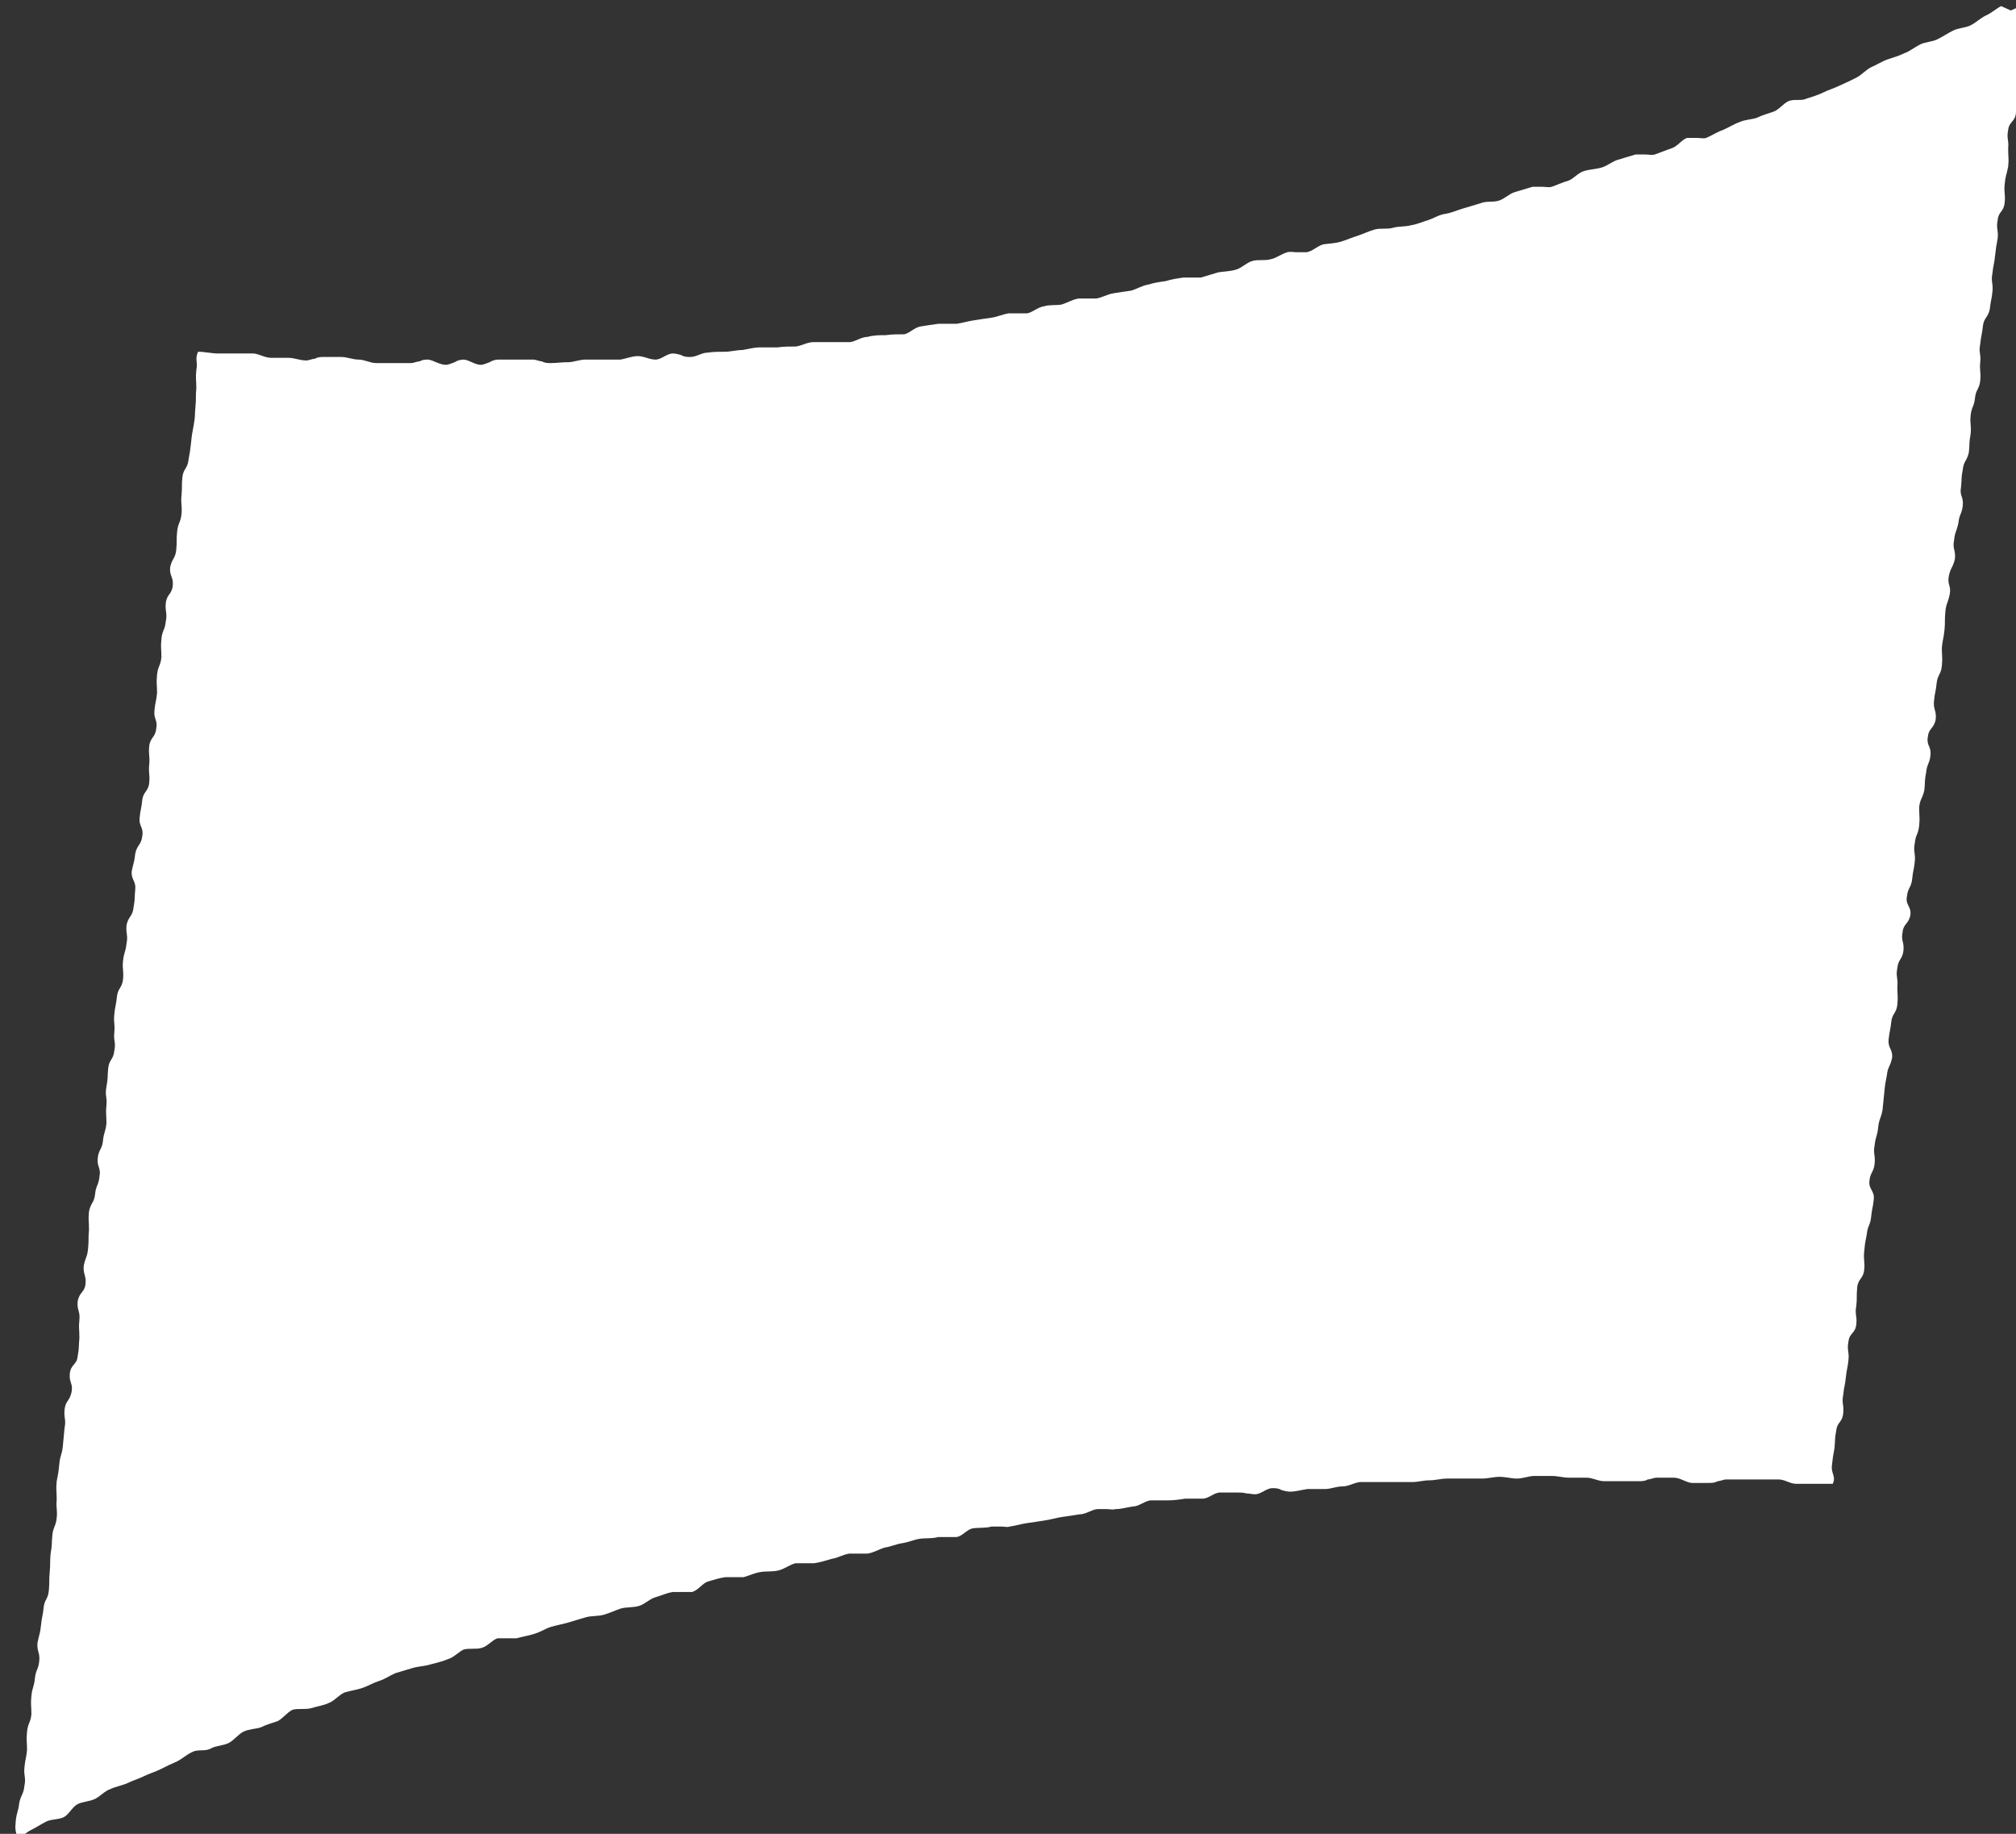
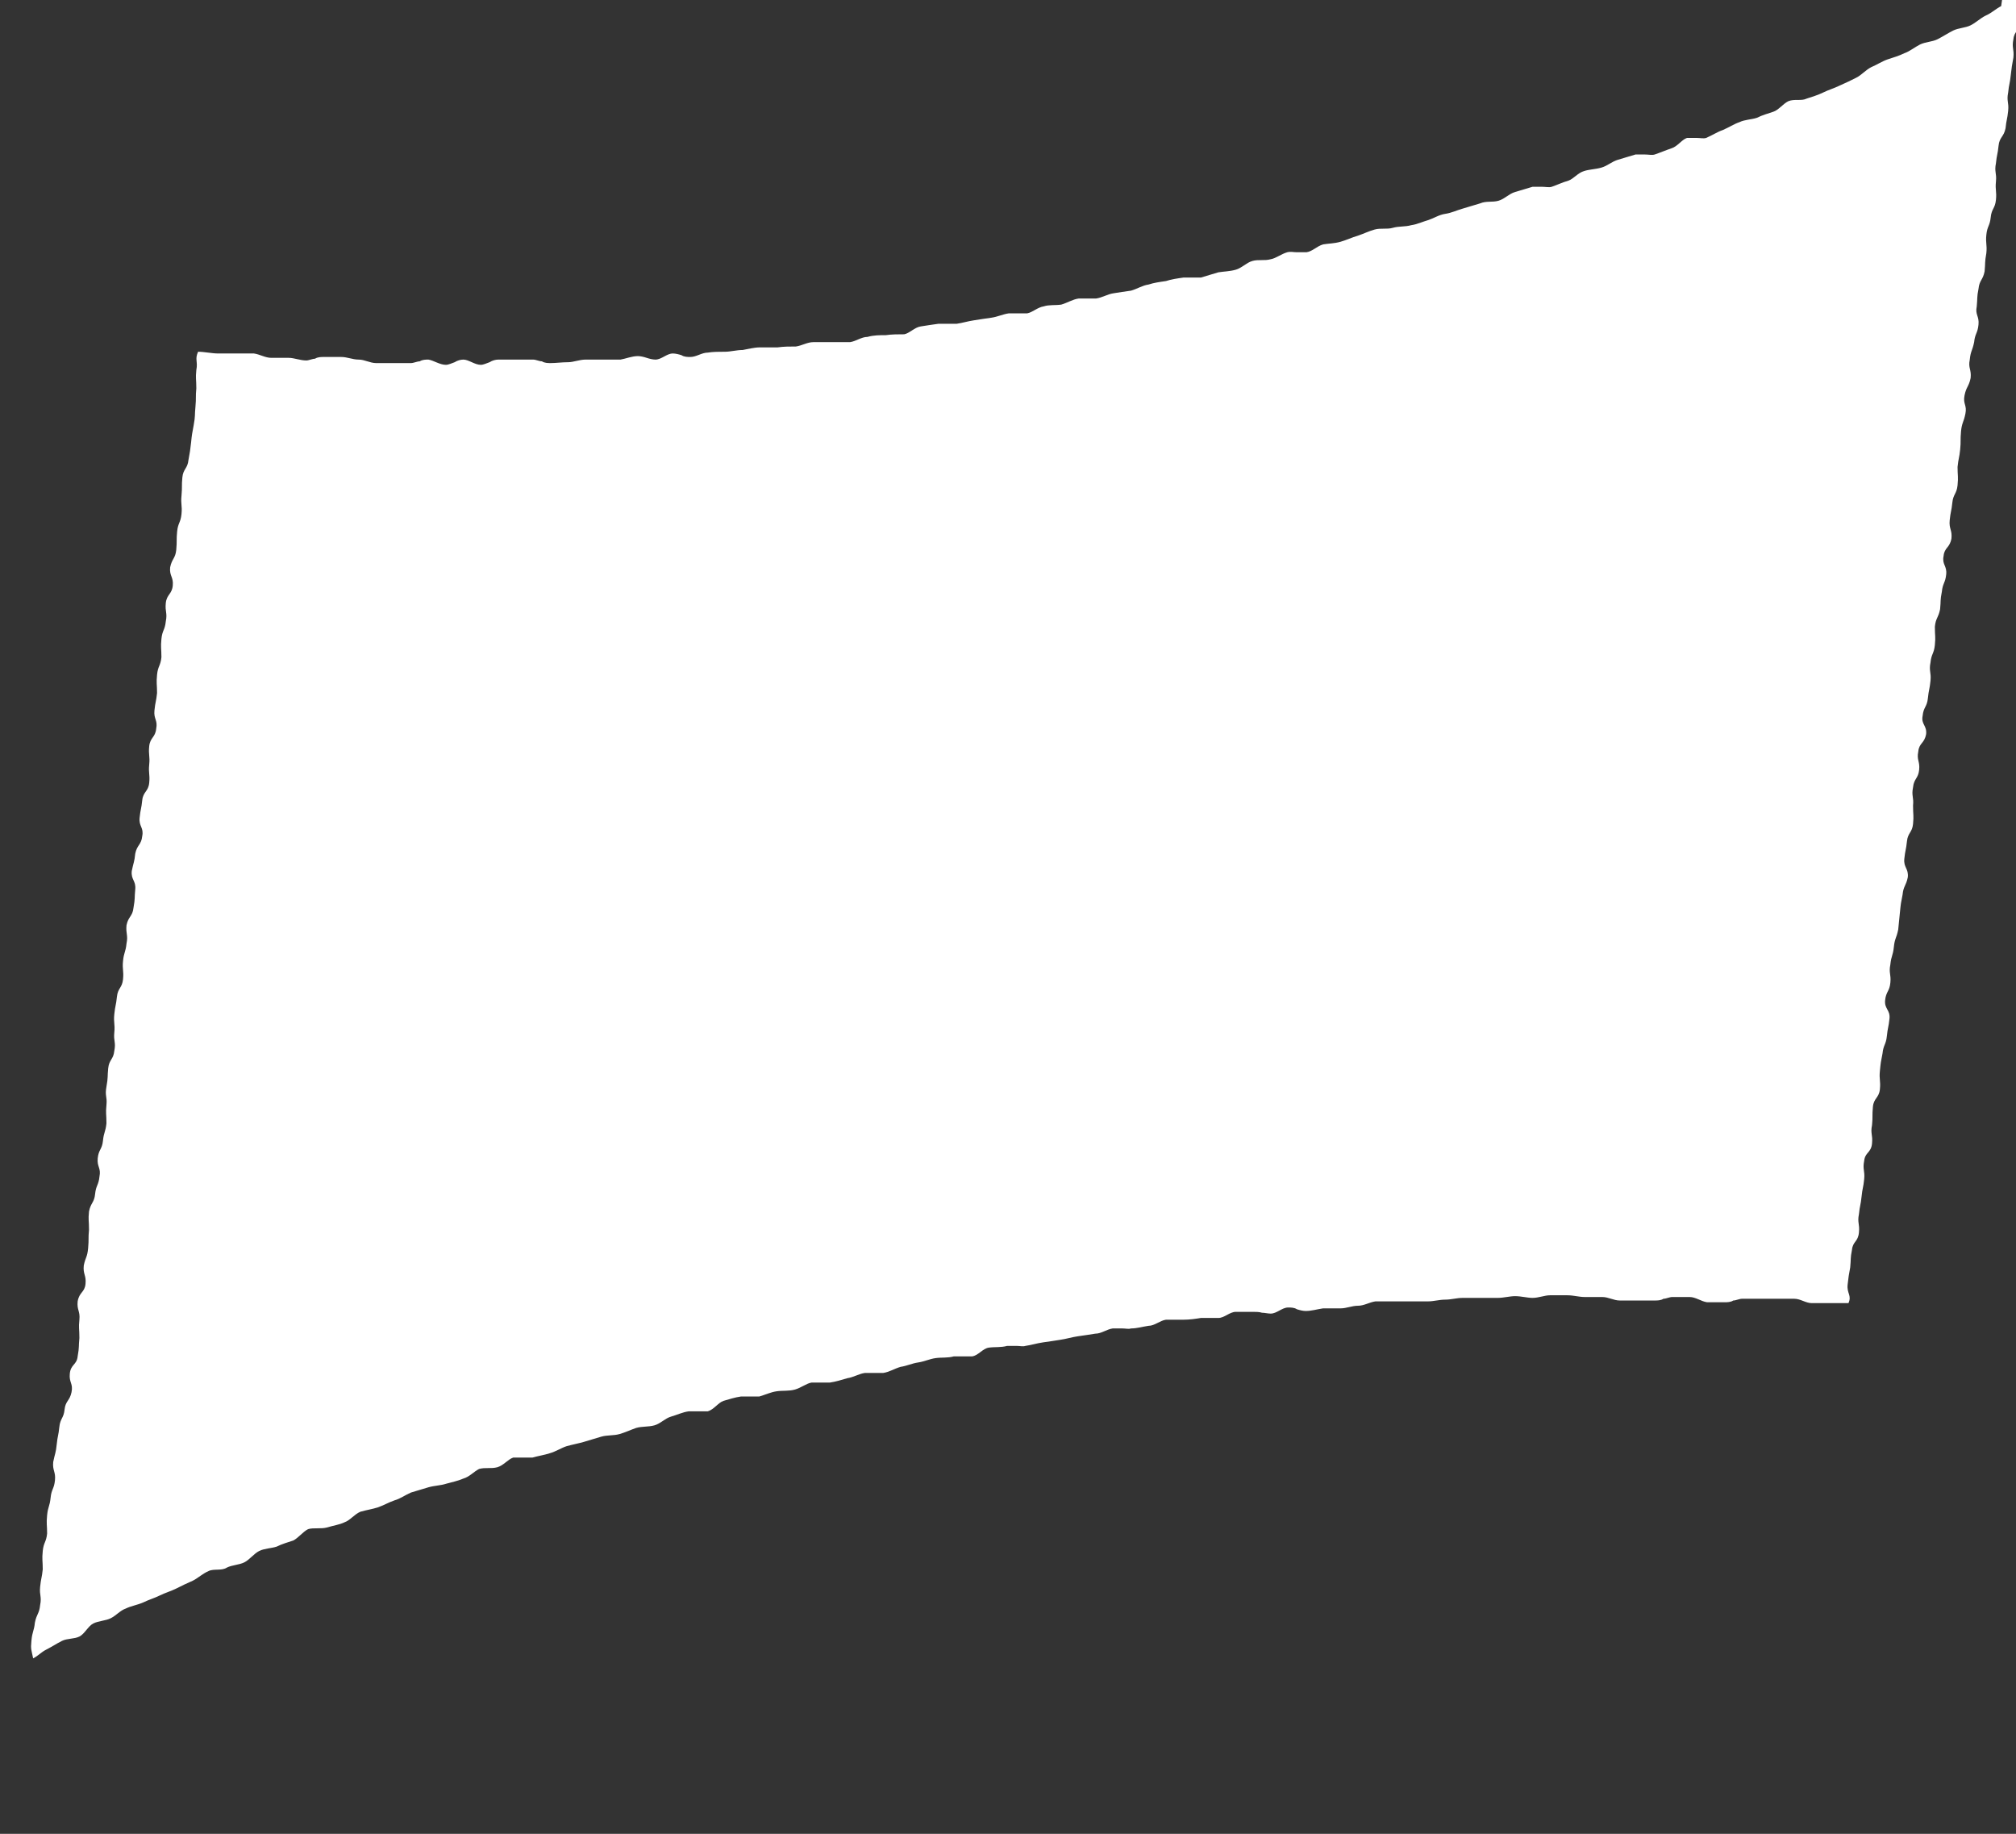
<svg xmlns="http://www.w3.org/2000/svg" id="_レイヤー_2" data-name="レイヤー 2" viewBox="0 0 23.1 21.01">
  <rect x="0" y="0" width="23.1" height="21.01" fill="#333333" stroke="none" />
  <defs>
    <style>
      .cls-1 {
        fill: #fff;
        stroke-width: 0px;
      }
    </style>
  </defs>
  <g id="work">
-     <path class="cls-1" d="M22.93.07c-.06.03-.11.08-.18.11-.06.03-.11.08-.17.11-.06.03-.14.03-.2.06-.06.03-.12.07-.18.1-.06.03-.14.03-.2.06-.06.03-.12.08-.18.1-.06.03-.13.05-.19.07s-.12.06-.19.09c-.06.03-.11.09-.17.12-.06.03-.12.06-.19.09-.06.03-.13.05-.19.08-.06.03-.13.05-.19.07-.06.03-.14,0-.21.03-.06.03-.11.1-.17.12-.06.02-.13.04-.19.07-.06.02-.14.02-.2.05-.06.02-.12.06-.19.09-.06.02-.12.06-.19.09-.03.01-.07,0-.11,0-.04,0-.07,0-.11,0-.06.02-.11.1-.18.12-.06.02-.13.05-.19.07-.03.01-.07,0-.11,0-.04,0-.07,0-.11,0-.07.02-.13.04-.2.06-.07.02-.12.07-.19.09-.07.02-.14.02-.2.04-.07.02-.12.09-.18.11-.07.02-.13.05-.19.07-.03.01-.07,0-.11,0-.04,0-.07,0-.11,0-.07.02-.13.04-.2.06-.07.02-.12.08-.19.1-.07.02-.14,0-.21.03-.07.02-.13.04-.2.06-.07.02-.13.05-.2.06s-.13.05-.19.07c-.07.02-.13.05-.2.06-.07.02-.14.01-.21.03-.07.02-.14,0-.21.02-.07.02-.13.05-.19.07-.07.02-.13.05-.2.07-.07.02-.14.02-.2.03-.07.02-.12.08-.19.09-.03,0-.07,0-.11,0-.04,0-.07-.01-.11,0-.07.02-.13.07-.19.08-.07.02-.14,0-.21.02-.07.02-.12.08-.19.1-.07.02-.14.02-.2.03-.07.02-.13.04-.2.06-.03,0-.07,0-.1,0-.04,0-.07,0-.1,0-.07.01-.14.02-.2.04-.07.01-.14.02-.2.04-.07.01-.13.05-.2.07-.07.01-.14.02-.2.03-.07.01-.13.05-.2.06-.03,0-.07,0-.1,0-.04,0-.07,0-.1,0-.07.01-.13.05-.2.07-.07.01-.14,0-.2.02-.07.01-.13.07-.19.08-.03,0-.07,0-.11,0-.03,0-.07,0-.1,0-.07.01-.13.04-.2.05-.07.01-.14.02-.2.03-.07.01-.13.03-.2.04-.03,0-.07,0-.11,0-.04,0-.07,0-.1,0-.07.01-.14.02-.2.03-.07.01-.13.08-.19.09-.07,0-.14,0-.21.01-.07,0-.14,0-.21.02-.07,0-.13.05-.2.06-.03,0-.07,0-.11,0-.03,0-.07,0-.1,0-.03,0-.07,0-.11,0-.03,0-.07,0-.1,0-.07,0-.13.04-.2.05-.07,0-.14,0-.21.01-.03,0-.07,0-.1,0-.03,0-.07,0-.1,0-.07,0-.14.02-.2.03-.07,0-.14.02-.2.02-.07,0-.14,0-.2.01-.07,0-.13.05-.2.05-.03,0-.07,0-.1-.02-.03-.01-.07-.02-.1-.02-.07,0-.13.07-.2.07-.03,0-.07-.01-.1-.02-.03-.01-.07-.02-.1-.02-.07,0-.14.03-.2.04-.03,0-.07,0-.1,0-.03,0-.07,0-.1,0-.03,0-.07,0-.1,0-.03,0-.07,0-.1,0-.07,0-.14.03-.2.03-.07,0-.14.01-.2.01-.03,0-.07,0-.1-.02-.03,0-.07-.02-.1-.02-.03,0-.07,0-.1,0-.03,0-.07,0-.1,0-.07,0-.14,0-.2,0-.03,0-.07.01-.1.03-.03.01-.07.03-.1.03-.07,0-.14-.06-.2-.06-.03,0-.07.01-.1.03-.03.01-.07.03-.1.03-.07,0-.14-.05-.2-.06-.03,0-.07,0-.1.02-.03,0-.07.02-.1.02-.03,0-.07,0-.1,0-.03,0-.07,0-.1,0-.07,0-.14,0-.2,0-.07,0-.13-.04-.2-.04-.07,0-.13-.03-.2-.03-.03,0-.07,0-.1,0-.03,0-.07,0-.1,0-.03,0-.07,0-.1.02-.03,0-.07.02-.1.02-.07,0-.14-.03-.2-.03-.03,0-.07,0-.1,0-.03,0-.07,0-.1,0-.07,0-.13-.04-.2-.05-.03,0-.07,0-.1,0-.03,0-.07,0-.1,0-.07,0-.14,0-.21,0-.07,0-.16-.02-.23-.02-.04.09,0,.11-.02.21-.01.1,0,.1,0,.21-.01.1,0,.1-.01.21-.01.1,0,.1-.02.21s-.02.1-.03.2q-.01.1-.03.2c-.01.1-.06.1-.07.2-.01.1,0,.1-.01.21-.01.1.01.11,0,.21-.01.1-.04.1-.05.2-.01.1,0,.1-.01.21-.01.1-.05.1-.07.2-.01.1.04.11.03.21-.01.1-.07.1-.08.2-.01.1.02.11,0,.21-.01.1-.04.1-.05.2s0,.11,0,.21c-.01.1-.04.1-.05.2-.01.1,0,.11,0,.21-.01.1-.02.1-.03.2-.01.1.04.11.02.21-.01.1-.07.1-.08.2-.01.1.01.11,0,.21-.01.1.01.11,0,.21-.01.1-.07.1-.08.2-.01.1-.02.1-.03.2-.01.1.05.11.03.21-.01.1-.06.1-.08.2-.01.1-.02.1-.04.2-.01.1.05.11.04.21-.01.1,0,.1-.02.21-.01.1-.06.1-.08.2-.01.1.02.11,0,.21-.01.1-.03.1-.04.2-.01.1.01.11,0,.21-.01.1-.06.1-.07.2-.01.1-.02.1-.03.2-.01.1.01.11,0,.21-.01.1.02.11,0,.21-.01.1-.06.1-.07.2-.01.1,0,.1-.02.21s.01.11,0,.21c-.01.1,0,.1,0,.21-.01.1-.03.1-.04.2-.01.1-.05.1-.06.2-.01.1.04.11.02.21-.01.1-.04.1-.05.2-.01.1-.05.1-.07.2-.01.1,0,.1,0,.21-.01.1,0,.1-.01.21s-.03.1-.05.2c-.01.1.03.11.02.21-.01.1-.07.09-.09.2-.01.1.03.11.02.21-.01.1,0,.1,0,.21-.01.1,0,.1-.02.21-.01.1-.08.09-.09.2-.01.1.04.11.02.21s-.07.1-.08.2c-.01.1.02.11,0,.21-.01.1-.01.1-.02.21-.01.1-.03.1-.04.2-.01.1-.01.1-.03.2-.01.1,0,.11,0,.21-.01.1.01.11,0,.21-.01.1-.04.1-.05.2-.01.1,0,.1-.02.21-.01.1,0,.1-.01.21-.01.1,0,.1-.01.21s-.05.1-.06.2c-.01.1-.02.1-.03.2-.01.1-.02.1-.04.2-.01.1.03.11.02.21-.01.1-.04.1-.05.2-.01.1-.03.1-.04.2-.01.1,0,.11,0,.21-.01.1-.04.1-.05.2-.01.1,0,.11,0,.21-.01.1-.02.1-.03.2-.01.1.02.11,0,.21-.01.1-.04.1-.06.2-.01.1-.03.1-.04.21-.01.1,0,.1.02.2.06-.03.09-.07.15-.1.06-.03.12-.07.18-.1.06-.03.14-.02.2-.05.06-.03.1-.12.16-.15.06-.03.14-.03.2-.06.06-.03.11-.09.17-.11.06-.03.13-.04.2-.07.06-.03.13-.05.19-.08.06-.03.13-.05.19-.08.06-.03.12-.06.19-.09.06-.03.11-.08.18-.11.06-.03.15,0,.21-.04.06-.03.14-.03.2-.06.06-.03.11-.1.17-.13.06-.03.14-.03.2-.05.06-.03.13-.05.19-.07.06-.03.11-.1.17-.13.03-.01.07-.01.11-.01.04,0,.07,0,.11-.01.06-.02.14-.03.2-.06.06-.02.11-.09.18-.12.07-.02.14-.03.2-.05.06-.02.13-.06.19-.08.07-.02.12-.06.19-.09.07-.02.13-.04.2-.06.07-.02.14-.02.2-.04.07-.02.13-.03.2-.06.07-.02.12-.08.18-.11.07-.02.14,0,.21-.02.07-.02.12-.09.18-.11.03,0,.07,0,.11,0,.04,0,.07,0,.11,0,.07-.02.14-.03.2-.05.07-.02.13-.06.19-.08.07-.02.13-.03.2-.05.07-.02.13-.04.2-.06.07-.02.14-.01.21-.03.07-.02.13-.05.19-.07.07-.02.14-.01.21-.03.07-.02.12-.08.19-.1.07-.02.13-.05.2-.06.03,0,.07,0,.11,0,.04,0,.07,0,.11,0,.07-.02.12-.1.18-.12.07-.02.13-.04.2-.05.03,0,.07,0,.11,0,.04,0,.07,0,.1,0,.07-.02.13-.05.2-.06s.14,0,.21-.02c.07-.02.13-.07.19-.08.03,0,.07,0,.11,0,.04,0,.07,0,.1,0,.07-.01.13-.03.2-.05.07-.01.13-.05.2-.06.03,0,.07,0,.11,0,.04,0,.07,0,.1,0,.07-.01.13-.05.2-.07.07-.01.13-.04.2-.05.07-.01.13-.04.2-.05.07-.01.14,0,.21-.02.03,0,.07,0,.11,0,.03,0,.07,0,.1,0,.07-.01.12-.09.19-.1.07-.01.14,0,.21-.02.03,0,.07,0,.11,0,.04,0,.07.01.1,0,.07-.01.13-.03.2-.04.07-.01.14-.02.2-.03.07-.01.13-.03.2-.04.07-.01.14-.02.2-.03.07,0,.13-.05.2-.06.03,0,.07,0,.11,0,.04,0,.07.01.1,0,.07,0,.13-.02.2-.03.07,0,.13-.06.2-.07.07,0,.14,0,.2,0,.07,0,.14-.01.2-.02.03,0,.07,0,.1,0,.03,0,.07,0,.1,0,.07,0,.13-.07.2-.07.03,0,.07,0,.1,0,.03,0,.07,0,.1,0,.03,0,.07,0,.1.01.03,0,.07.01.1.01.07,0,.13-.07.2-.07.03,0,.07,0,.1.02.03.01.07.02.1.02.07,0,.13-.02.2-.03.03,0,.07,0,.1,0,.03,0,.07,0,.1,0,.07,0,.13-.03.2-.03.07,0,.13-.04.2-.05.03,0,.07,0,.1,0,.03,0,.07,0,.1,0,.03,0,.07,0,.1,0,.03,0,.07,0,.1,0,.03,0,.07,0,.1,0,.03,0,.07,0,.1,0,.07,0,.13-.02.2-.02.07,0,.13-.02.2-.02.03,0,.07,0,.1,0,.03,0,.07,0,.1,0,.07,0,.14,0,.2,0,.07,0,.14-.02.2-.02.07,0,.14.02.2.02.07,0,.14-.03.2-.03.03,0,.07,0,.1,0,.03,0,.07,0,.1,0,.07,0,.13.02.2.02.03,0,.07,0,.1,0,.03,0,.07,0,.1,0,.07,0,.13.04.2.04.07,0,.13,0,.2,0,.03,0,.07,0,.1,0,.03,0,.07,0,.1,0,.03,0,.07,0,.1-.02.03,0,.07-.02.1-.02.03,0,.07,0,.1,0,.03,0,.07,0,.1,0,.07,0,.13.05.2.06.03,0,.07,0,.1,0,.03,0,.07,0,.1,0,.03,0,.07,0,.1-.02.03,0,.07-.02.1-.02.07,0,.14,0,.2,0,.03,0,.07,0,.1,0,.03,0,.07,0,.1,0,.03,0,.07,0,.1,0,.03,0,.07,0,.1,0,.07,0,.13.05.2.05.07,0,.14,0,.2,0,.03,0,.07,0,.11,0,.04,0,.08,0,.11,0,.04-.09-.02-.11-.01-.21q.01-.1.03-.2c.01-.1,0-.1.02-.2.01-.1.07-.09.08-.2.01-.1-.02-.11,0-.21.01-.1.02-.1.03-.2.01-.1.02-.1.03-.2.01-.1-.02-.11,0-.21.01-.1.08-.09.09-.2.01-.1-.02-.11,0-.21.01-.1,0-.1.01-.21.01-.1.07-.1.08-.2.01-.1-.01-.11,0-.21.01-.1.01-.1.03-.2.01-.1.04-.1.05-.2.01-.1.02-.1.03-.2.01-.1-.06-.11-.05-.21.01-.1.05-.1.06-.2.01-.1-.02-.11,0-.21.01-.1.03-.1.04-.2.01-.1.03-.1.05-.2.01-.1.01-.1.02-.2.01-.1.01-.1.03-.2.01-.1.04-.1.06-.2.01-.1-.05-.11-.04-.21.01-.1.02-.1.03-.2.01-.1.06-.1.07-.2.01-.1,0-.1,0-.21.01-.1-.02-.11,0-.21.01-.1.06-.1.07-.2.01-.1-.03-.11-.01-.21.01-.1.07-.09.09-.2.01-.1-.06-.11-.04-.21.01-.1.05-.1.06-.2.01-.1.02-.1.03-.2.01-.1-.02-.11,0-.21.01-.1.04-.1.05-.2.01-.1,0-.1,0-.21.01-.1.04-.1.06-.2.01-.1,0-.1.02-.2.01-.1.04-.1.05-.2.01-.1-.05-.11-.03-.21.01-.1.07-.09.09-.2.01-.1-.03-.11-.02-.21.01-.1.02-.1.03-.2s.05-.1.06-.2c.01-.1,0-.11,0-.21.01-.1.02-.1.03-.2.01-.1,0-.1.01-.21.01-.1.03-.1.05-.2s-.03-.11-.01-.21.05-.1.07-.2c.01-.1-.03-.11-.01-.21.01-.1.03-.1.05-.2.01-.1.04-.1.05-.2.01-.1-.04-.11-.02-.21.01-.1,0-.1.02-.2.01-.1.05-.1.07-.2.01-.1,0-.1.02-.21.01-.1-.01-.11,0-.21.01-.1.04-.1.05-.2.01-.1.05-.1.06-.2.01-.1-.01-.11,0-.21.01-.1-.02-.11,0-.21.01-.1.02-.1.03-.2.01-.1.06-.1.08-.2.01-.1.02-.1.03-.2.01-.1-.02-.11,0-.21.01-.1.02-.1.03-.2q.01-.1.03-.2c.01-.1-.02-.11,0-.21.01-.1.07-.09.08-.2.01-.1-.01-.11,0-.21.01-.1.02-.1.04-.2.01-.1,0-.1,0-.21.01-.1-.02-.11,0-.21.01-.1.08-.09.09-.2.01-.1,0-.1.02-.21.01-.1.01-.1.03-.2.01-.1.01-.1.03-.21.01-.1,0-.1.01-.21.01-.1-.02-.11,0-.21.01-.1.04-.1.02-.2-.06.03-.11.04-.17.07" />
+     <path class="cls-1" d="M22.93.07c-.06.03-.11.08-.18.11-.06.03-.11.08-.17.11-.06.03-.14.03-.2.06-.06.03-.12.07-.18.1-.06.03-.14.03-.2.06-.06.03-.12.08-.18.1-.06.03-.13.05-.19.07s-.12.06-.19.09c-.06.03-.11.09-.17.12-.06.03-.12.06-.19.09-.06.03-.13.05-.19.08-.06.03-.13.05-.19.07-.06.03-.14,0-.21.03-.06.03-.11.1-.17.12-.06.02-.13.04-.19.07-.06.02-.14.02-.2.05-.06.02-.12.06-.19.09-.06.02-.12.06-.19.09-.03.01-.07,0-.11,0-.04,0-.07,0-.11,0-.06.02-.11.1-.18.12-.06.02-.13.05-.19.07-.03.01-.07,0-.11,0-.04,0-.07,0-.11,0-.07.02-.13.04-.2.06-.07.02-.12.07-.19.09-.07.02-.14.02-.2.04-.07.02-.12.09-.18.11-.07.02-.13.05-.19.07-.03.01-.07,0-.11,0-.04,0-.07,0-.11,0-.07.02-.13.04-.2.06-.07.02-.12.08-.19.1-.07.02-.14,0-.21.03-.07.02-.13.04-.2.06-.07.02-.13.05-.2.06s-.13.05-.19.07c-.07.02-.13.05-.2.06-.07.02-.14.01-.21.03-.07.02-.14,0-.21.02-.07.02-.13.05-.19.07-.07.02-.13.05-.2.07-.07.02-.14.02-.2.03-.07.02-.12.08-.19.09-.03,0-.07,0-.11,0-.04,0-.07-.01-.11,0-.07.02-.13.07-.19.08-.07.02-.14,0-.21.02-.07.02-.12.08-.19.1-.07.02-.14.02-.2.03-.07.02-.13.04-.2.06-.03,0-.07,0-.1,0-.04,0-.07,0-.1,0-.07.01-.14.02-.2.04-.07.01-.14.02-.2.04-.07.01-.13.05-.2.07-.07.01-.14.02-.2.03-.07.01-.13.05-.2.06-.03,0-.07,0-.1,0-.04,0-.07,0-.1,0-.07.01-.13.05-.2.07-.07.01-.14,0-.2.02-.07.01-.13.07-.19.08-.03,0-.07,0-.11,0-.03,0-.07,0-.1,0-.07.01-.13.04-.2.05-.07.01-.14.02-.2.03-.07.01-.13.03-.2.04-.03,0-.07,0-.11,0-.04,0-.07,0-.1,0-.07.01-.14.02-.2.03-.07.01-.13.08-.19.09-.07,0-.14,0-.21.01-.07,0-.14,0-.21.02-.07,0-.13.05-.2.06-.03,0-.07,0-.11,0-.03,0-.07,0-.1,0-.03,0-.07,0-.11,0-.03,0-.07,0-.1,0-.07,0-.13.04-.2.05-.07,0-.14,0-.21.01-.03,0-.07,0-.1,0-.03,0-.07,0-.1,0-.07,0-.14.02-.2.03-.07,0-.14.02-.2.02-.07,0-.14,0-.2.01-.07,0-.13.05-.2.05-.03,0-.07,0-.1-.02-.03-.01-.07-.02-.1-.02-.07,0-.13.07-.2.07-.03,0-.07-.01-.1-.02-.03-.01-.07-.02-.1-.02-.07,0-.14.03-.2.04-.03,0-.07,0-.1,0-.03,0-.07,0-.1,0-.03,0-.07,0-.1,0-.03,0-.07,0-.1,0-.07,0-.14.03-.2.03-.07,0-.14.01-.2.01-.03,0-.07,0-.1-.02-.03,0-.07-.02-.1-.02-.03,0-.07,0-.1,0-.03,0-.07,0-.1,0-.07,0-.14,0-.2,0-.03,0-.07.01-.1.03-.03.01-.07.03-.1.03-.07,0-.14-.06-.2-.06-.03,0-.07.01-.1.03-.03.01-.07.03-.1.03-.07,0-.14-.05-.2-.06-.03,0-.07,0-.1.02-.03,0-.07.02-.1.02-.03,0-.07,0-.1,0-.03,0-.07,0-.1,0-.07,0-.14,0-.2,0-.07,0-.13-.04-.2-.04-.07,0-.13-.03-.2-.03-.03,0-.07,0-.1,0-.03,0-.07,0-.1,0-.03,0-.07,0-.1.02-.03,0-.07.02-.1.02-.07,0-.14-.03-.2-.03-.03,0-.07,0-.1,0-.03,0-.07,0-.1,0-.07,0-.13-.04-.2-.05-.03,0-.07,0-.1,0-.03,0-.07,0-.1,0-.07,0-.14,0-.21,0-.07,0-.16-.02-.23-.02-.04.09,0,.11-.02.21-.01.1,0,.1,0,.21-.01.1,0,.1-.01.21-.01.1,0,.1-.02.21s-.02.1-.03.2q-.01.1-.03.2c-.01.1-.06.1-.07.2-.01.1,0,.1-.01.21-.01.1.01.11,0,.21-.01.1-.04.1-.05.2-.01.1,0,.1-.01.21-.01.1-.05.1-.07.2-.01.1.04.11.03.21-.01.1-.07.1-.08.2-.01.1.02.11,0,.21-.01.1-.04.1-.05.2s0,.11,0,.21c-.01.1-.04.1-.05.2-.01.1,0,.11,0,.21-.01.1-.02.1-.03.2-.01.1.04.11.02.21-.01.1-.07.1-.08.2-.01.1.01.11,0,.21-.01.1.01.11,0,.21-.01.1-.07.1-.08.2-.01.1-.02.1-.03.2-.01.1.05.11.03.21-.01.1-.06.1-.08.2-.01.1-.02.1-.04.2-.01.1.05.11.04.21-.01.1,0,.1-.02.21-.01.1-.06.1-.08.2-.01.1.02.11,0,.21-.01.1-.03.1-.04.2-.01.1.01.11,0,.21-.01.1-.06.1-.07.2-.01.1-.02.1-.03.2-.01.1.01.11,0,.21-.01.1.02.11,0,.21-.01.1-.06.1-.07.2-.01.1,0,.1-.02.21s.01.11,0,.21c-.01.1,0,.1,0,.21-.01.1-.03.1-.04.2-.01.1-.05.1-.06.2-.01.1.04.11.02.21-.01.1-.04.1-.05.2-.01.1-.05.1-.07.2-.01.1,0,.1,0,.21-.01.1,0,.1-.01.21s-.03.1-.05.2c-.01.1.03.11.02.21-.01.1-.07.09-.09.2-.01.1.03.11.02.21-.01.1,0,.1,0,.21-.01.1,0,.1-.02.21-.01.1-.08.09-.09.2-.01.1.04.11.02.21s-.07.1-.08.2s-.05.1-.06.2c-.01.1-.02.1-.03.2-.01.1-.02.1-.04.2-.01.1.03.11.02.21-.01.1-.04.1-.05.2-.01.1-.03.1-.04.2-.01.1,0,.11,0,.21-.01.1-.04.1-.05.2-.01.1,0,.11,0,.21-.01.1-.02.1-.03.2-.01.1.02.11,0,.21-.01.1-.04.1-.06.2-.01.1-.03.1-.04.21-.01.1,0,.1.02.2.06-.03.09-.07.15-.1.06-.03.12-.07.18-.1.06-.03.14-.02.2-.05.06-.03.1-.12.16-.15.06-.03.14-.03.2-.06.06-.03.11-.09.17-.11.06-.03.13-.04.2-.07.06-.03.13-.05.19-.08.06-.03.13-.05.19-.08.06-.03.12-.06.19-.09.06-.03.11-.08.18-.11.06-.03.15,0,.21-.04.06-.03.14-.03.2-.06.06-.03.11-.1.17-.13.06-.03.14-.03.2-.05.06-.03.13-.05.19-.07.06-.03.11-.1.17-.13.03-.01.07-.01.11-.01.04,0,.07,0,.11-.01.06-.02.14-.03.2-.06.06-.02.11-.09.18-.12.07-.02.14-.03.2-.05.06-.02.13-.06.19-.08.07-.02.12-.06.19-.09.07-.02.13-.04.2-.06.07-.02.14-.02.2-.04.07-.02.13-.03.2-.06.07-.02.12-.08.18-.11.07-.02.14,0,.21-.02.07-.02.12-.09.18-.11.03,0,.07,0,.11,0,.04,0,.07,0,.11,0,.07-.02.14-.03.2-.05.07-.02.13-.06.19-.08.07-.02.13-.03.2-.05.07-.02.13-.04.2-.06.07-.02.14-.01.21-.03.07-.02.13-.05.19-.07.07-.02.14-.01.21-.03.07-.02.12-.08.19-.1.07-.02.13-.05.2-.06.03,0,.07,0,.11,0,.04,0,.07,0,.11,0,.07-.02.12-.1.18-.12.07-.02.13-.04.2-.05.03,0,.07,0,.11,0,.04,0,.07,0,.1,0,.07-.02.13-.05.2-.06s.14,0,.21-.02c.07-.02.13-.07.19-.08.03,0,.07,0,.11,0,.04,0,.07,0,.1,0,.07-.01.13-.03.2-.05.07-.01.13-.05.2-.06.03,0,.07,0,.11,0,.04,0,.07,0,.1,0,.07-.01.13-.05.2-.07.07-.01.13-.04.2-.05.07-.01.13-.04.2-.05.07-.01.14,0,.21-.02.03,0,.07,0,.11,0,.03,0,.07,0,.1,0,.07-.01.12-.09.19-.1.07-.01.14,0,.21-.02.03,0,.07,0,.11,0,.04,0,.07.01.1,0,.07-.01.13-.03.2-.04.07-.01.14-.02.2-.03.07-.01.13-.03.2-.04.07-.01.14-.02.2-.03.07,0,.13-.05.2-.06.03,0,.07,0,.11,0,.04,0,.07.01.1,0,.07,0,.13-.02.2-.03.07,0,.13-.06.2-.07.07,0,.14,0,.2,0,.07,0,.14-.01.2-.02.03,0,.07,0,.1,0,.03,0,.07,0,.1,0,.07,0,.13-.07.2-.07.03,0,.07,0,.1,0,.03,0,.07,0,.1,0,.03,0,.07,0,.1.01.03,0,.07.01.1.01.07,0,.13-.07.2-.07.03,0,.07,0,.1.02.03.01.07.02.1.02.07,0,.13-.02.2-.03.03,0,.07,0,.1,0,.03,0,.07,0,.1,0,.07,0,.13-.03.2-.03.07,0,.13-.04.2-.05.03,0,.07,0,.1,0,.03,0,.07,0,.1,0,.03,0,.07,0,.1,0,.03,0,.07,0,.1,0,.03,0,.07,0,.1,0,.03,0,.07,0,.1,0,.07,0,.13-.02.2-.02.07,0,.13-.02.2-.02.03,0,.07,0,.1,0,.03,0,.07,0,.1,0,.07,0,.14,0,.2,0,.07,0,.14-.02.2-.02.07,0,.14.02.2.02.07,0,.14-.03.2-.03.03,0,.07,0,.1,0,.03,0,.07,0,.1,0,.07,0,.13.02.2.02.03,0,.07,0,.1,0,.03,0,.07,0,.1,0,.07,0,.13.04.2.04.07,0,.13,0,.2,0,.03,0,.07,0,.1,0,.03,0,.07,0,.1,0,.03,0,.07,0,.1-.02.03,0,.07-.02.1-.02.03,0,.07,0,.1,0,.03,0,.07,0,.1,0,.07,0,.13.05.2.06.03,0,.07,0,.1,0,.03,0,.07,0,.1,0,.03,0,.07,0,.1-.02.03,0,.07-.02.1-.02.07,0,.14,0,.2,0,.03,0,.07,0,.1,0,.03,0,.07,0,.1,0,.03,0,.07,0,.1,0,.03,0,.07,0,.1,0,.07,0,.13.05.2.05.07,0,.14,0,.2,0,.03,0,.07,0,.11,0,.04,0,.08,0,.11,0,.04-.09-.02-.11-.01-.21q.01-.1.03-.2c.01-.1,0-.1.02-.2.01-.1.07-.09.08-.2.01-.1-.02-.11,0-.21.01-.1.02-.1.03-.2.01-.1.02-.1.03-.2.01-.1-.02-.11,0-.21.01-.1.08-.09.09-.2.01-.1-.02-.11,0-.21.01-.1,0-.1.01-.21.01-.1.07-.1.08-.2.01-.1-.01-.11,0-.21.01-.1.01-.1.03-.2.01-.1.04-.1.05-.2.01-.1.02-.1.03-.2.01-.1-.06-.11-.05-.21.01-.1.05-.1.06-.2.01-.1-.02-.11,0-.21.01-.1.03-.1.04-.2.01-.1.03-.1.05-.2.01-.1.01-.1.02-.2.01-.1.01-.1.03-.2.01-.1.04-.1.06-.2.01-.1-.05-.11-.04-.21.01-.1.02-.1.03-.2.01-.1.06-.1.07-.2.01-.1,0-.1,0-.21.01-.1-.02-.11,0-.21.01-.1.06-.1.07-.2.01-.1-.03-.11-.01-.21.01-.1.07-.09.09-.2.01-.1-.06-.11-.04-.21.01-.1.05-.1.06-.2.01-.1.02-.1.03-.2.01-.1-.02-.11,0-.21.01-.1.04-.1.05-.2.01-.1,0-.1,0-.21.01-.1.04-.1.06-.2.01-.1,0-.1.02-.2.01-.1.04-.1.05-.2.01-.1-.05-.11-.03-.21.01-.1.07-.09.09-.2.01-.1-.03-.11-.02-.21.01-.1.02-.1.03-.2s.05-.1.06-.2c.01-.1,0-.11,0-.21.01-.1.02-.1.03-.2.01-.1,0-.1.01-.21.01-.1.03-.1.05-.2s-.03-.11-.01-.21.05-.1.07-.2c.01-.1-.03-.11-.01-.21.01-.1.03-.1.05-.2.01-.1.04-.1.05-.2.01-.1-.04-.11-.02-.21.01-.1,0-.1.02-.2.01-.1.05-.1.07-.2.01-.1,0-.1.02-.21.01-.1-.01-.11,0-.21.01-.1.04-.1.05-.2.01-.1.05-.1.06-.2.01-.1-.01-.11,0-.21.01-.1-.02-.11,0-.21.01-.1.02-.1.03-.2.01-.1.06-.1.08-.2.01-.1.02-.1.03-.2.01-.1-.02-.11,0-.21.01-.1.02-.1.03-.2q.01-.1.03-.2c.01-.1-.02-.11,0-.21.01-.1.07-.09.08-.2.01-.1-.01-.11,0-.21.01-.1.02-.1.04-.2.01-.1,0-.1,0-.21.01-.1-.02-.11,0-.21.01-.1.08-.09.09-.2.01-.1,0-.1.02-.21.01-.1.01-.1.03-.2.01-.1.01-.1.03-.21.01-.1,0-.1.01-.21.01-.1-.02-.11,0-.21.01-.1.04-.1.02-.2-.06.03-.11.04-.17.07" />
  </g>
</svg>